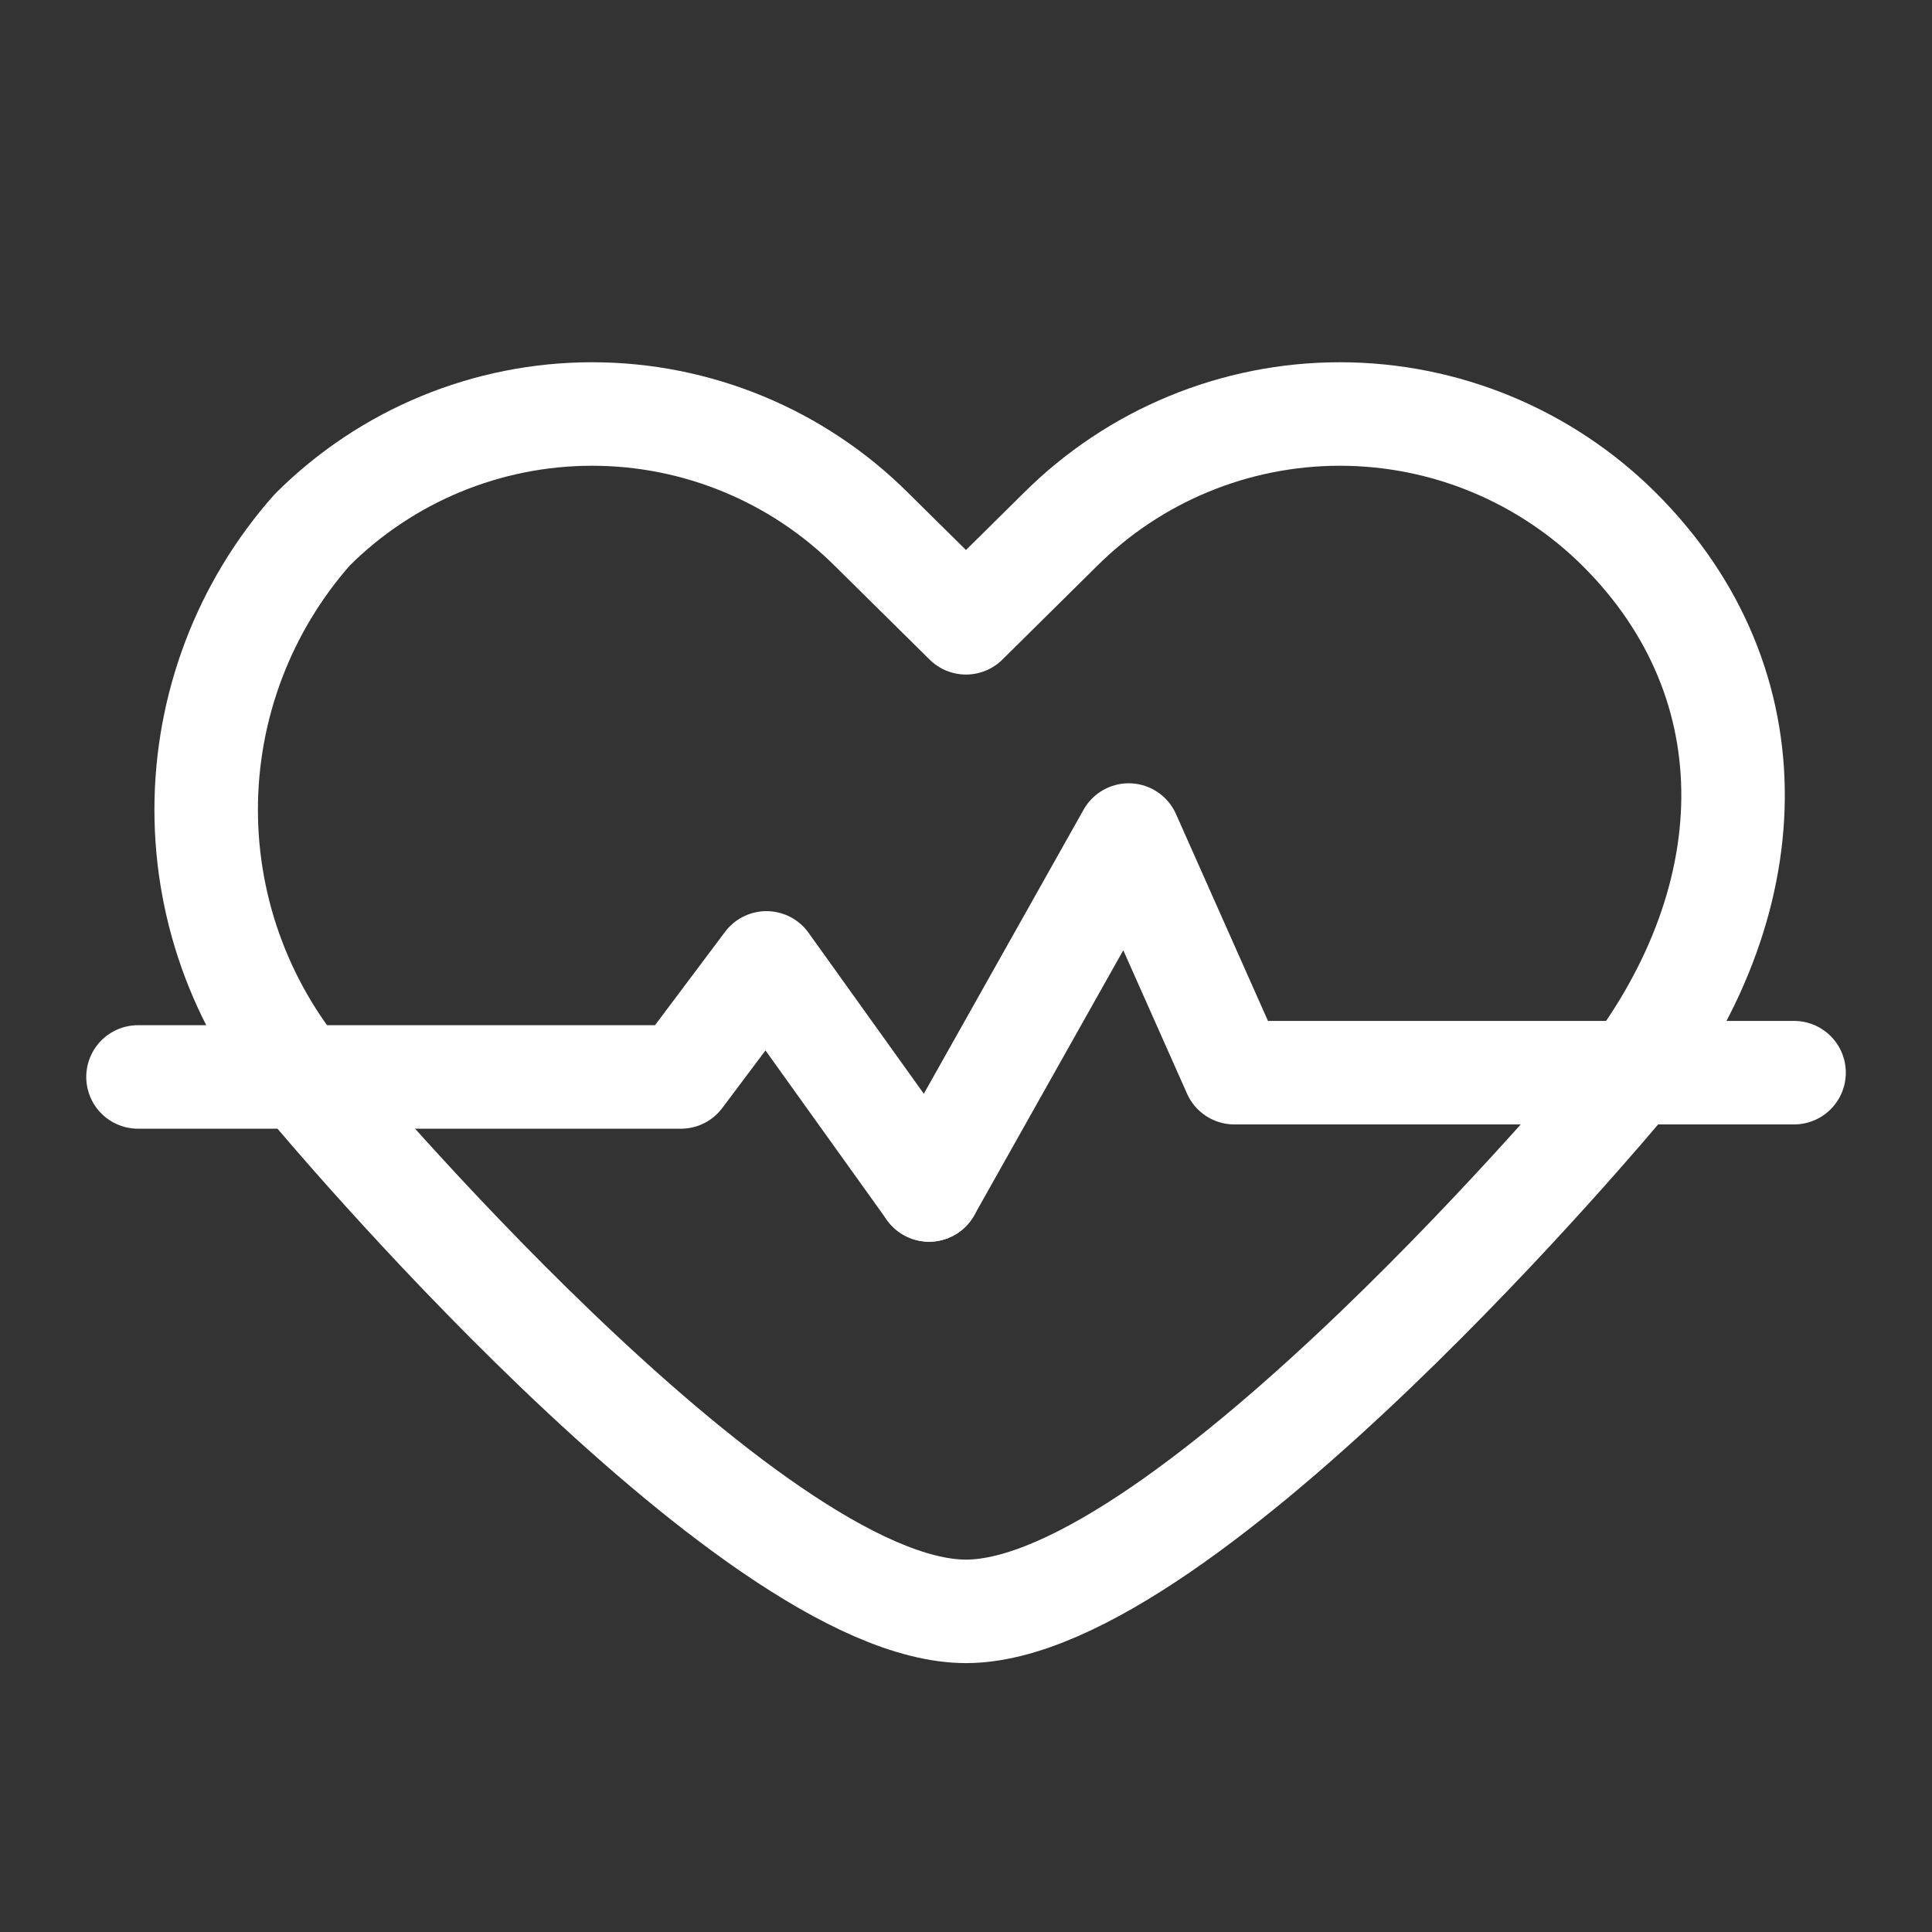
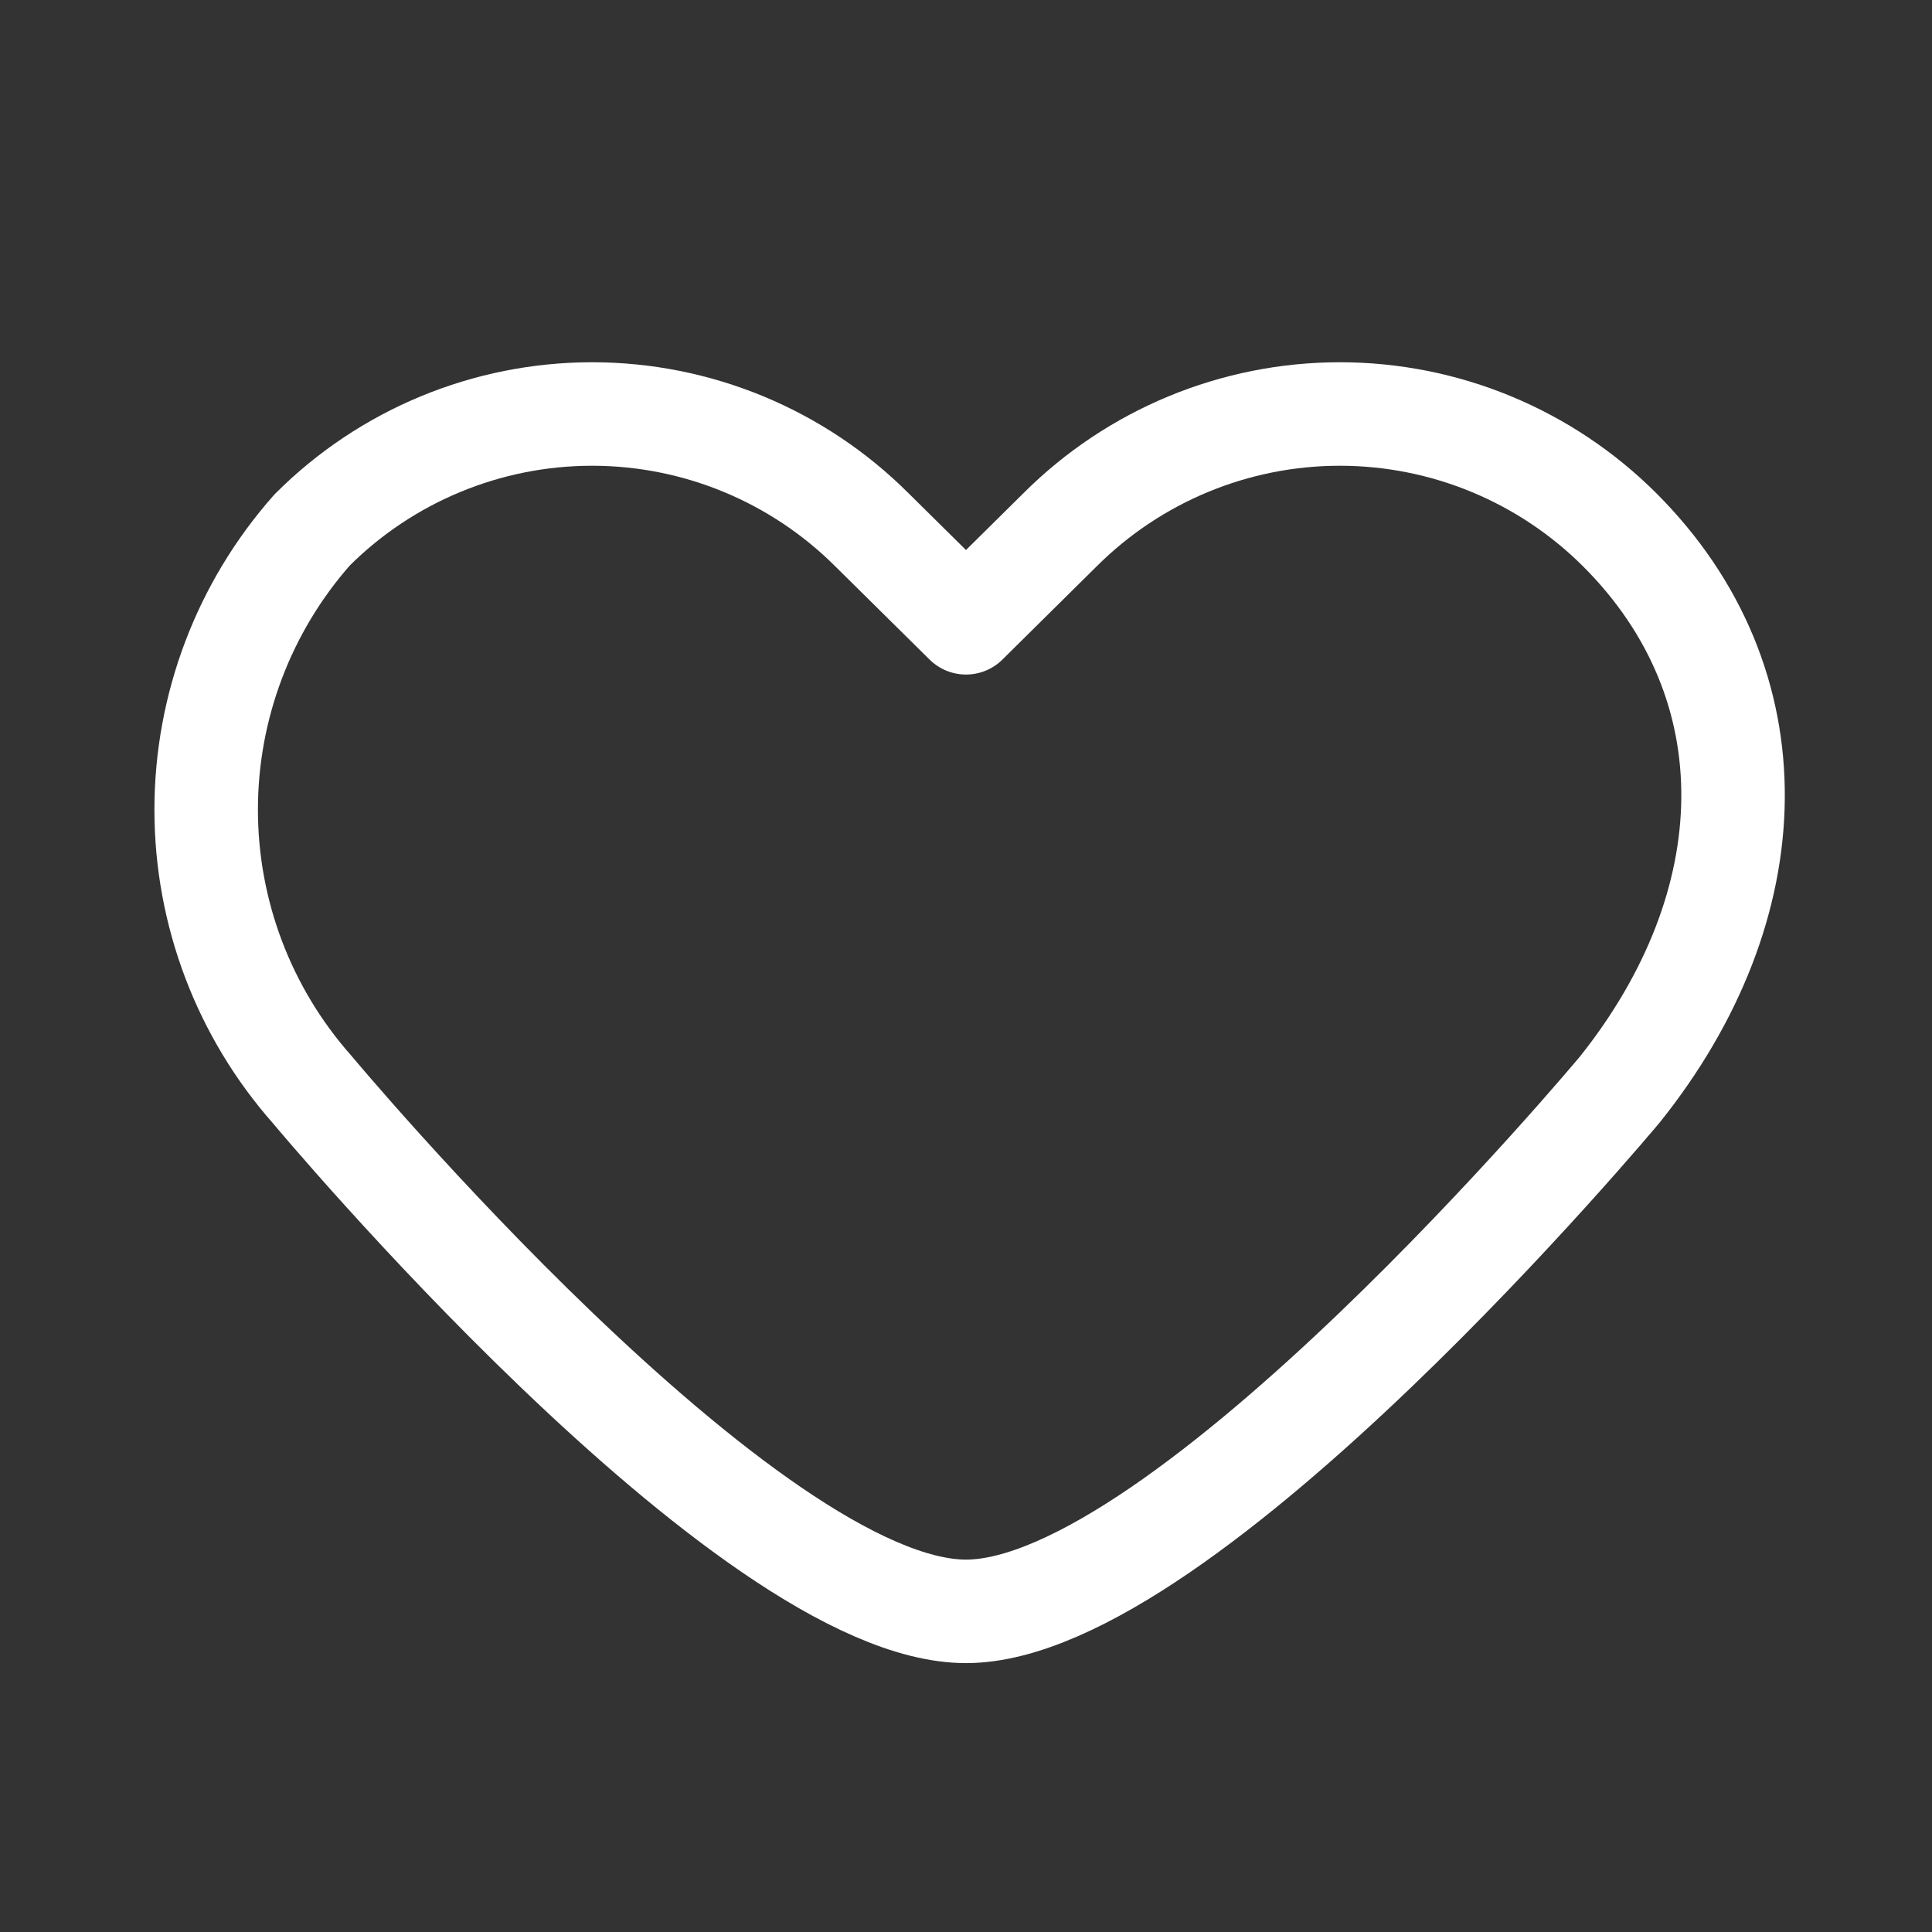
<svg xmlns="http://www.w3.org/2000/svg" width="28" height="28" viewBox="0 0 28 28" fill="none">
  <rect x="0" y="0" width="28" height="28" fill="#333333" stroke="none" />
  <path d="M14 9.026L15.362 7.679C16.438 6.604 17.897 6 19.418 6C20.94 6 22.398 6.604 23.475 7.679C25.71 9.914 25.618 13.113 23.475 15.791C23.475 15.791 17.168 23.353 14 23.353C10.831 23.353 4.525 15.791 4.525 15.791C3.535 14.672 2.988 13.229 2.988 11.735C2.988 10.241 3.535 8.798 4.525 7.679C5.601 6.604 7.06 6 8.581 6C10.102 6 11.561 6.604 12.637 7.679L14 9.026Z" stroke="white" stroke-width="1.5" stroke-linecap="round" stroke-linejoin="round" />
-   <path d="M2 15.608H9.868L11.108 13.955L13.465 17.246" stroke="white" stroke-width="1.5" stroke-linecap="round" stroke-linejoin="round" />
-   <path d="M26.001 15.546H17.889L16.358 12.102L13.465 17.246" stroke="white" stroke-width="1.5" stroke-linecap="round" stroke-linejoin="round" />
</svg>